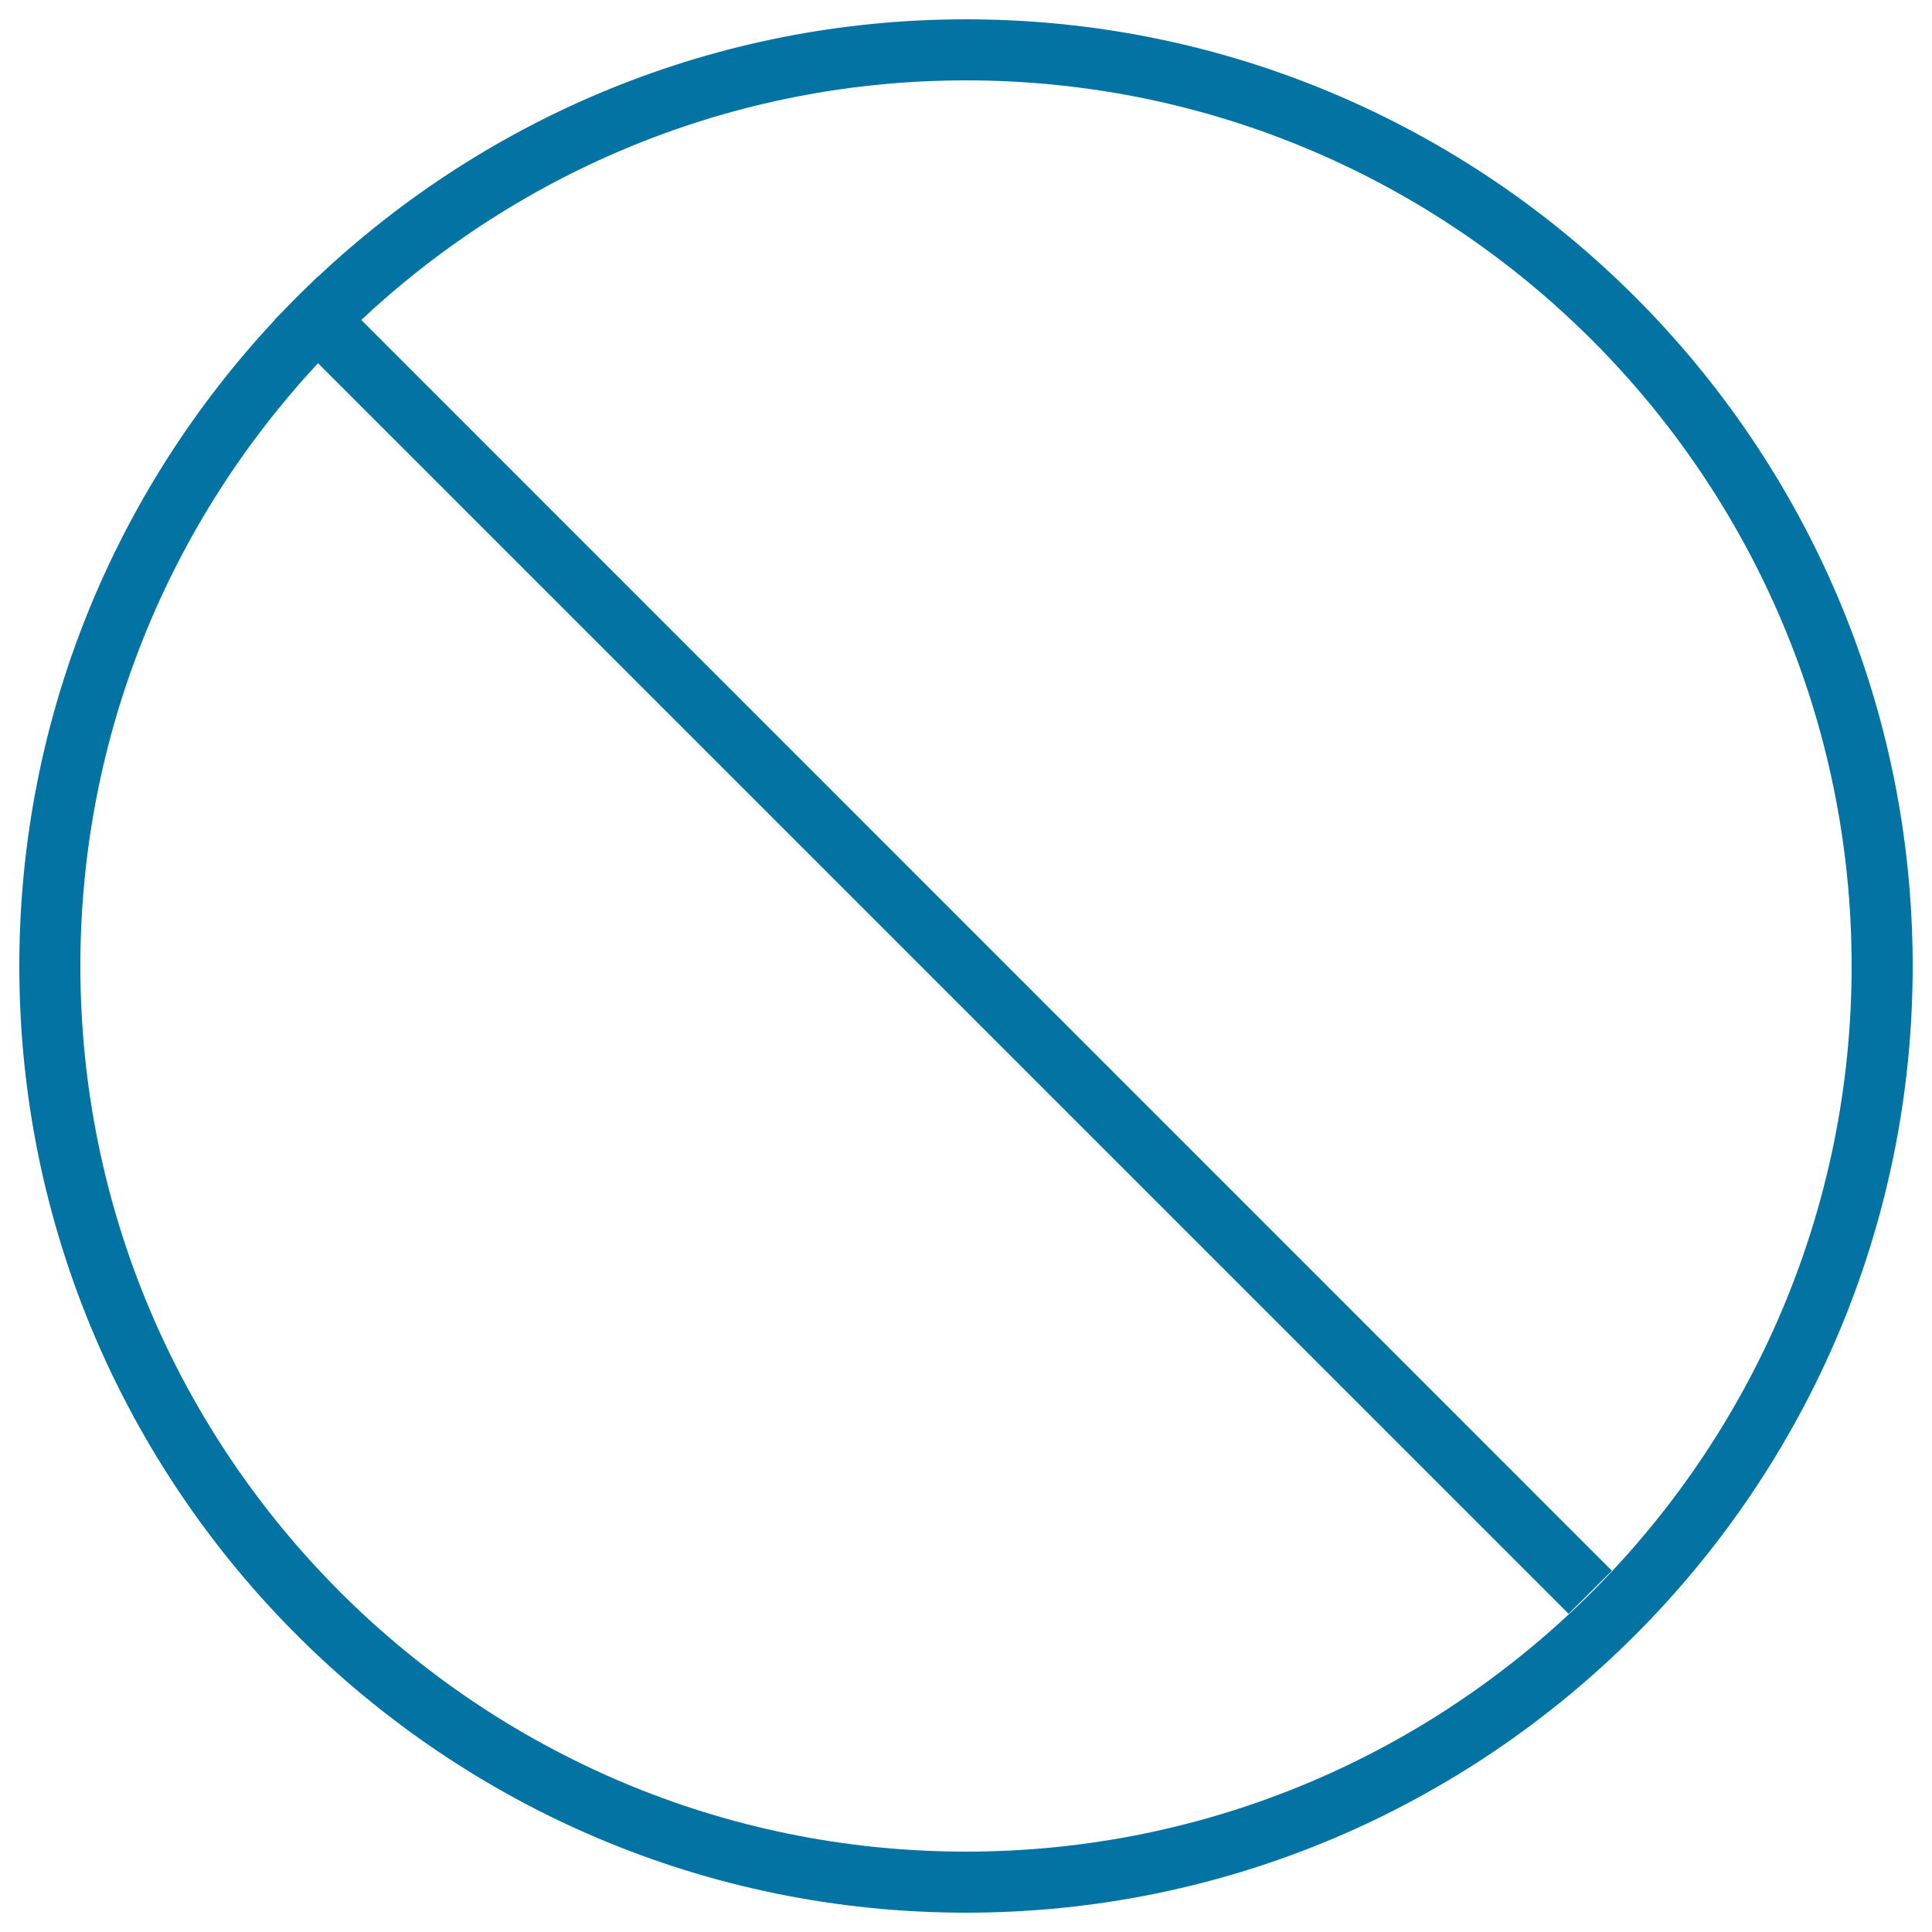
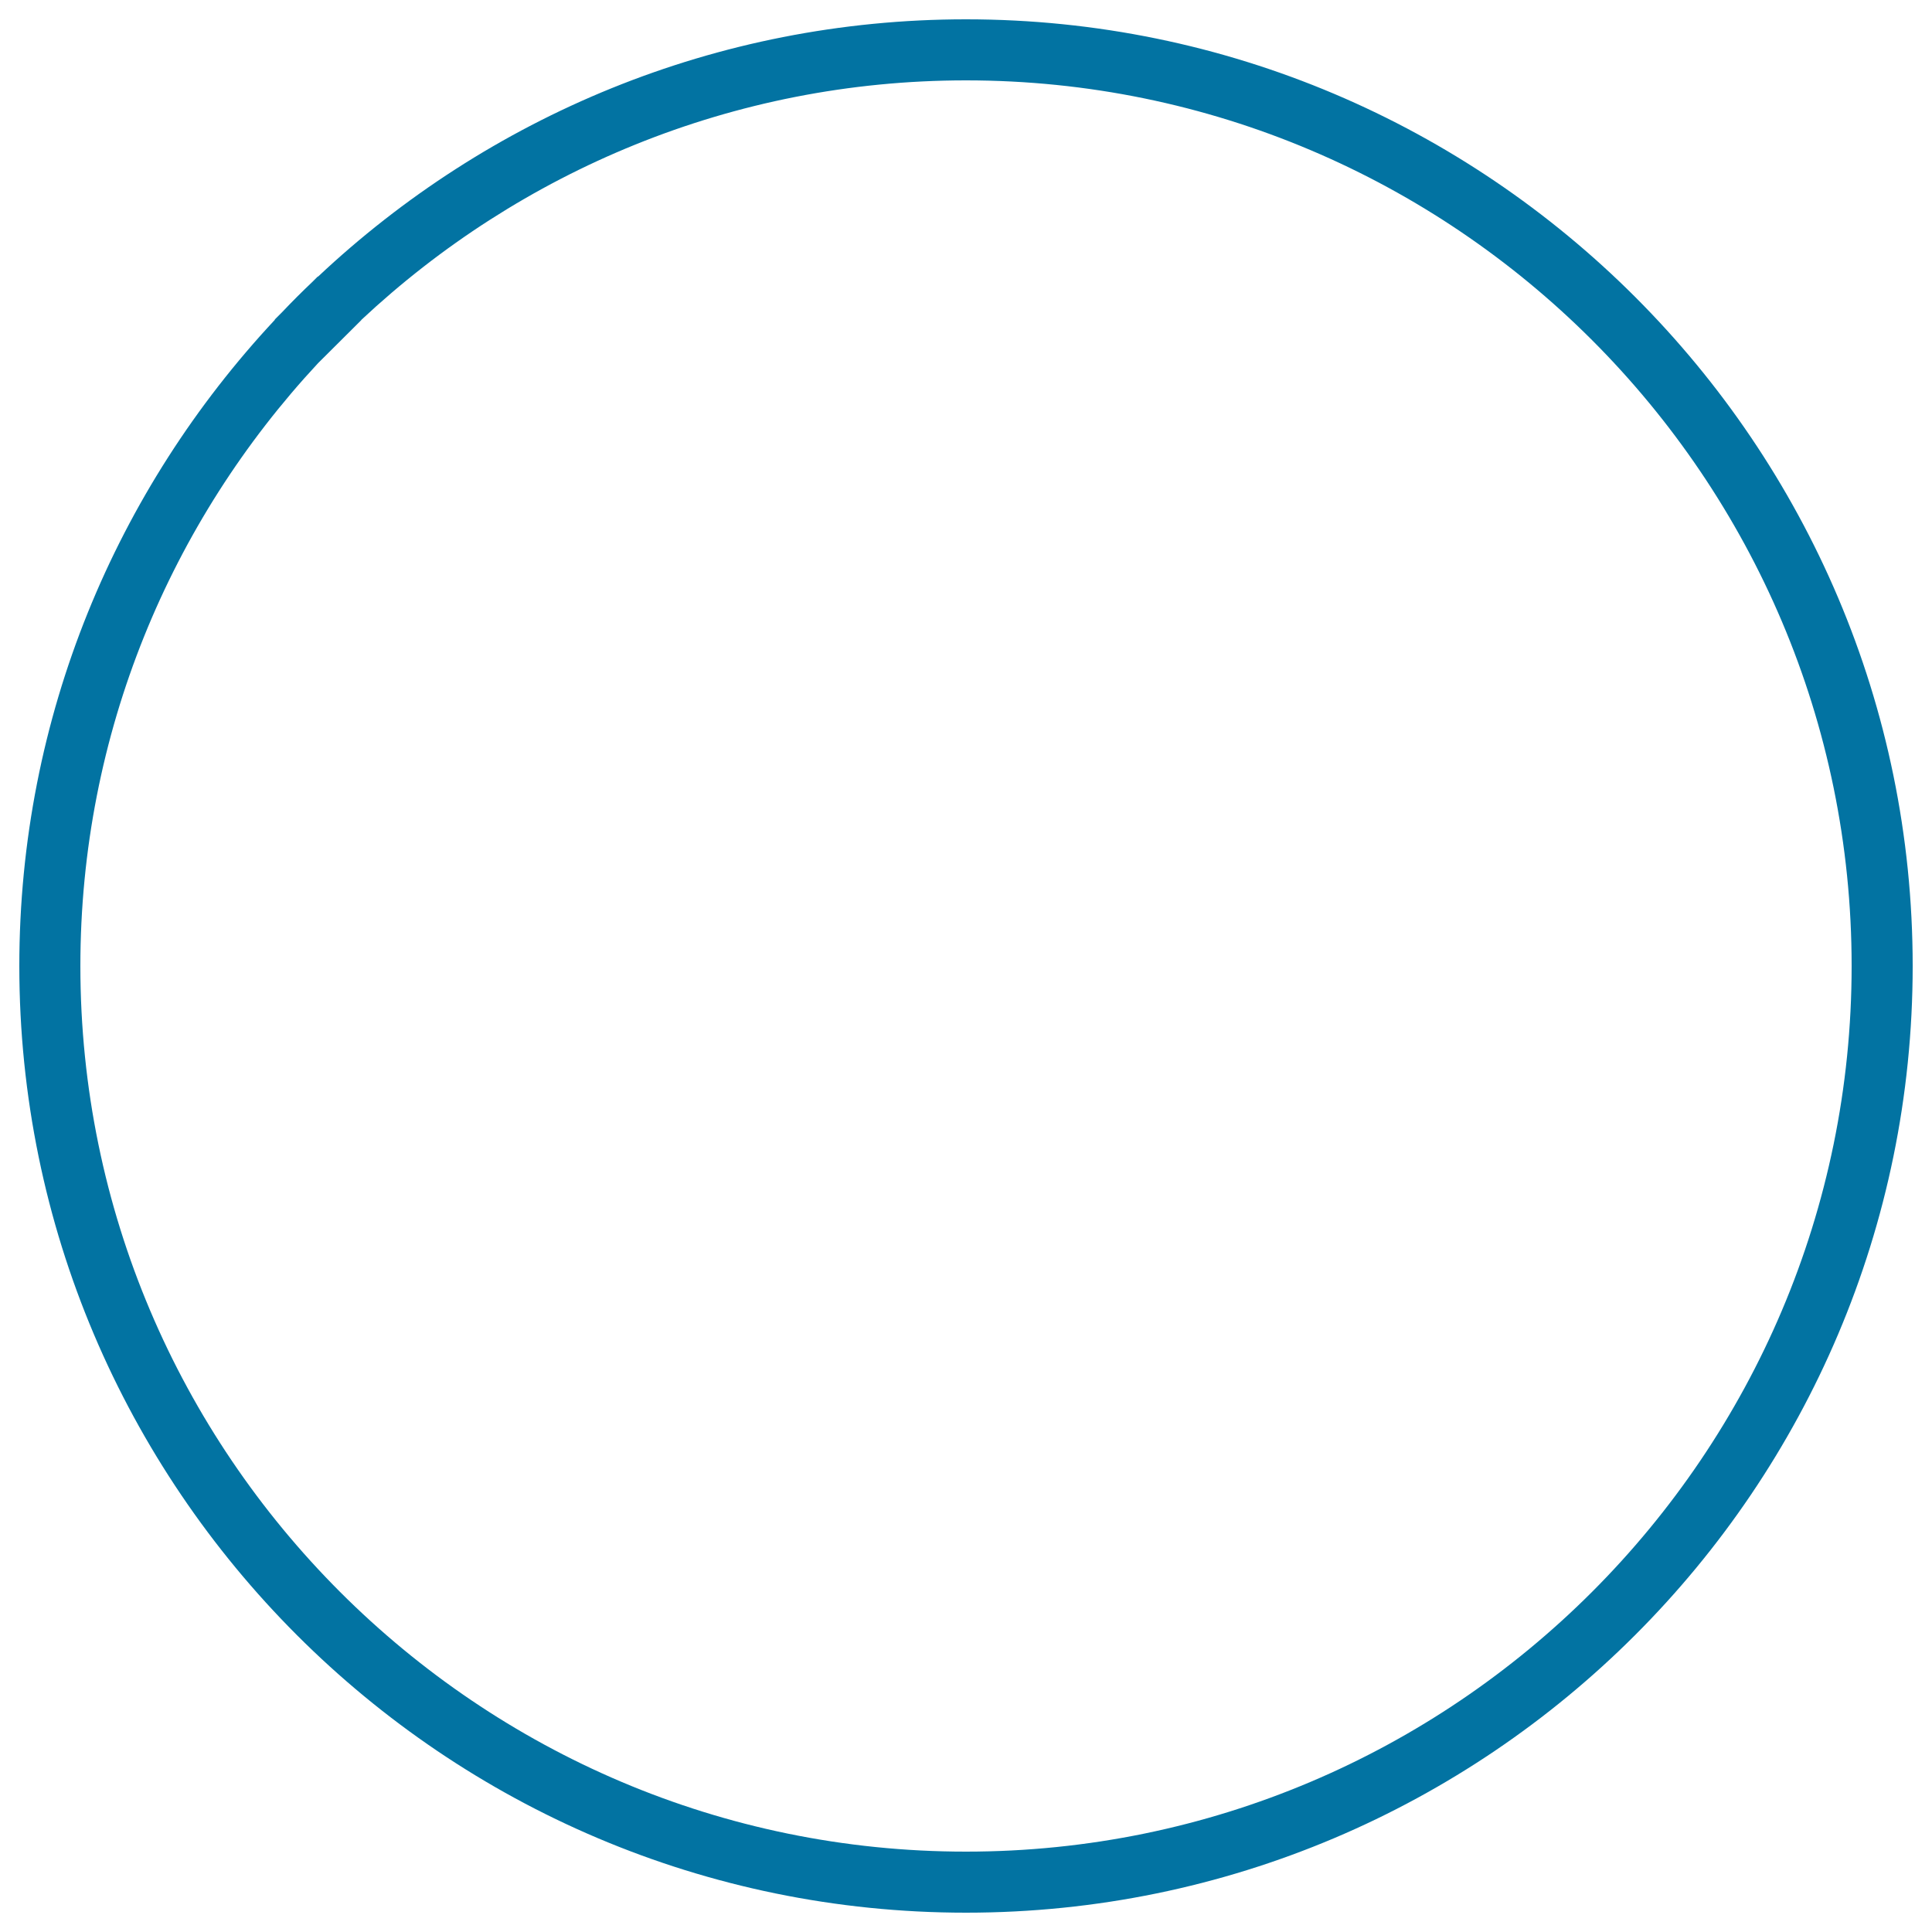
<svg xmlns="http://www.w3.org/2000/svg" viewBox="0 0 1000 1000" style="fill:#0273a2">
  <title>Medical Tablet SVG icon</title>
  <g>
-     <path d="M500,10c-129.7,0-247.7,50.7-335.4,133.2l-0.1-0.1l-2.6,2.6c-5.5,5.2-10.9,10.6-16.1,16.1l-3.6,3.6l0.1,0.1C60.3,253.3,10,370.8,10,500c0,270.2,219.8,490,490,490s490-219.8,490-490S770.2,10,500,10z M500,958.4C247.2,958.4,41.6,752.7,41.6,500c0-120.4,46.8-230.1,123-312l647.3,647.3l22.4-22.3L187,165.6c82-76.8,192.1-124,313-124c252.8,0,458.4,205.6,458.4,458.4S752.8,958.4,500,958.4z" />
+     <path d="M500,10c-129.7,0-247.7,50.7-335.4,133.2l-0.1-0.1l-2.6,2.6c-5.5,5.2-10.9,10.6-16.1,16.1l-3.6,3.6l0.1,0.1C60.3,253.3,10,370.8,10,500c0,270.2,219.8,490,490,490s490-219.8,490-490S770.2,10,500,10z M500,958.4C247.2,958.4,41.6,752.7,41.6,500c0-120.4,46.8-230.1,123-312l22.4-22.3L187,165.6c82-76.8,192.1-124,313-124c252.8,0,458.4,205.6,458.4,458.4S752.8,958.4,500,958.4z" />
  </g>
</svg>